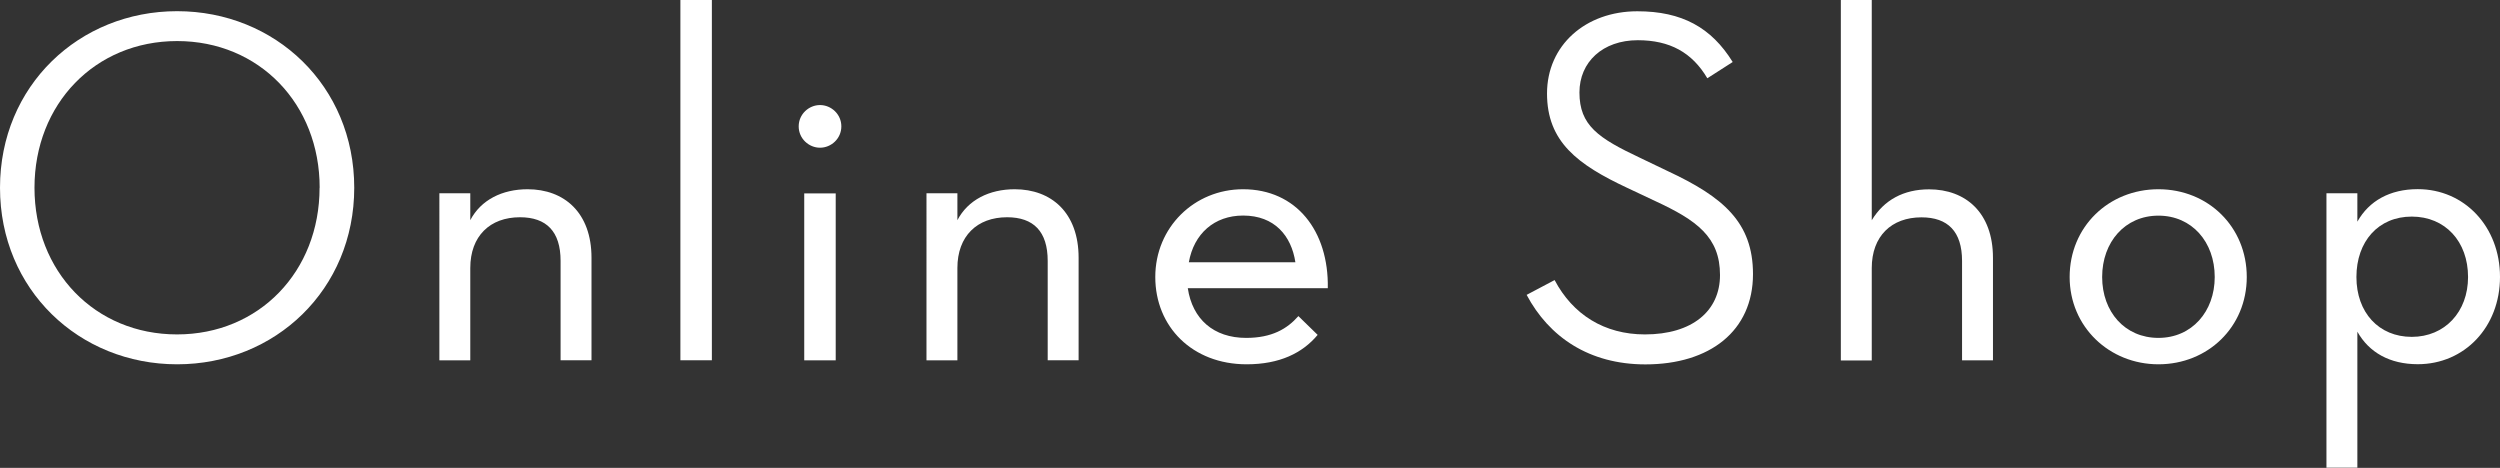
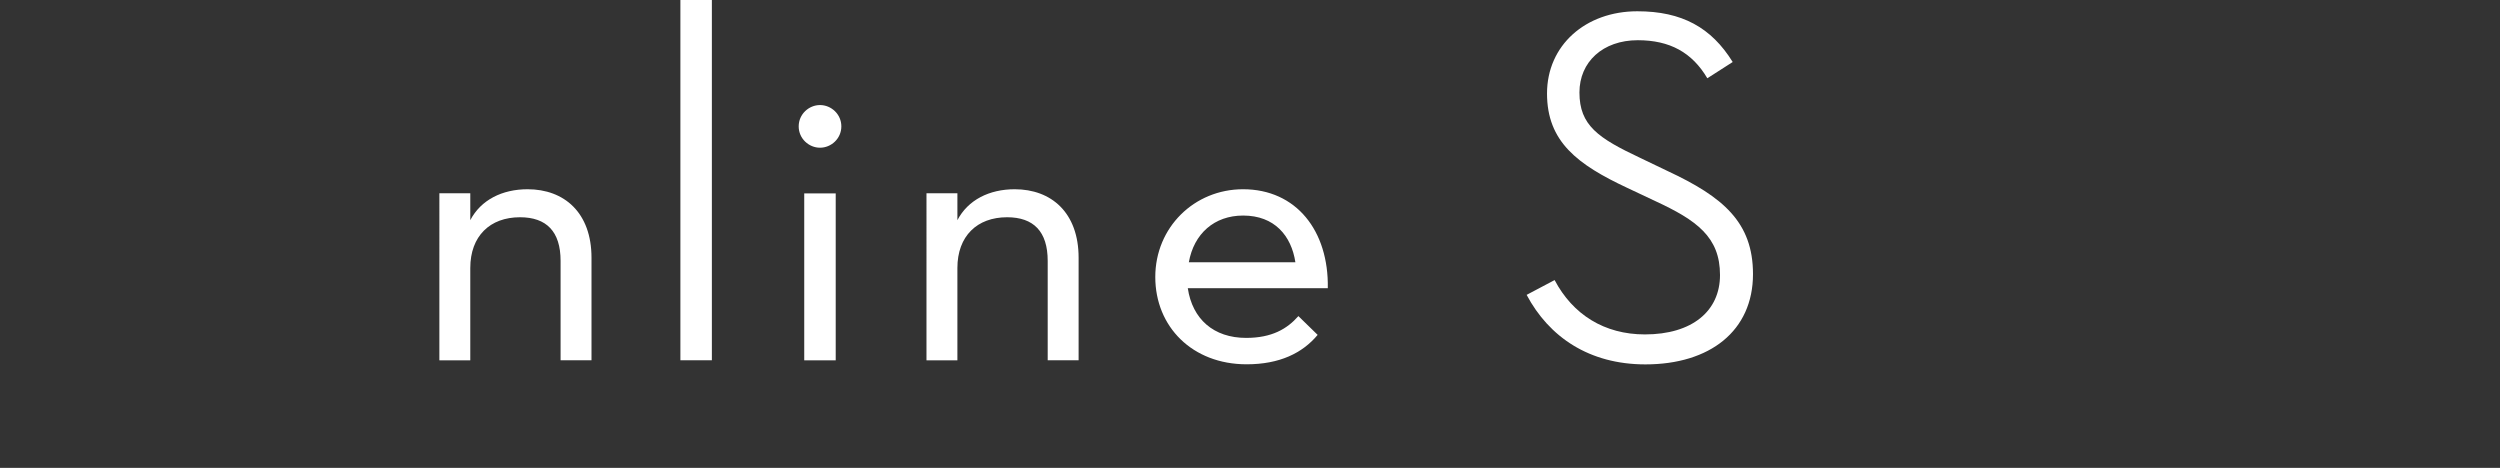
<svg xmlns="http://www.w3.org/2000/svg" id="_レイヤー_2" data-name="レイヤー 2" viewBox="0 0 266.06 49.79">
  <rect x="0" y="0" width="266.06" height="49.79" fill="#333333" stroke="none" />
  <defs>
    <style>
      .cls-1 {
        fill: #fff;
      }
    </style>
  </defs>
  <g id="_レイヤー_1-2" data-name="レイヤー 1">
    <g>
-       <path class="cls-1" d="M0,19.98C0,9.13,8.42,1.19,18.85,1.19s18.85,7.94,18.85,18.79-8.42,18.79-18.85,18.79S0,30.83,0,19.98Zm34.02,0c0-8.91-6.43-15.61-15.17-15.61S3.67,11.07,3.67,19.98s6.43,15.61,15.17,15.61,15.17-6.7,15.17-15.61Z" />
      <path class="cls-1" d="M46.76,20.57h3.29v2.86c1.13-2.16,3.4-3.29,6.1-3.29,3.89,0,6.8,2.48,6.8,7.29v10.91h-3.29v-10.58c0-3.13-1.51-4.64-4.32-4.64-3.19,0-5.29,2-5.29,5.4v9.83h-3.29V20.57Z" />
      <path class="cls-1" d="M72.41,0h3.35V38.34h-3.35V0Z" />
      <path class="cls-1" d="M85,13.45c0-1.3,1.08-2.27,2.27-2.27s2.27,.97,2.27,2.27-1.08,2.27-2.27,2.27-2.27-.97-2.27-2.27Zm.59,7.13h3.35v17.77h-3.35V20.57Z" />
      <path class="cls-1" d="M98.6,20.57h3.29v2.86c1.13-2.16,3.4-3.29,6.1-3.29,3.89,0,6.8,2.48,6.8,7.29v10.91h-3.29v-10.58c0-3.13-1.51-4.64-4.32-4.64-3.19,0-5.29,2-5.29,5.4v9.83h-3.29V20.57Z" />
      <path class="cls-1" d="M132.62,35.96c2.75,0,4.37-.97,5.56-2.32l2.05,2c-1.62,1.94-4.05,3.13-7.56,3.13-5.78,0-9.72-4-9.72-9.29s4.16-9.34,9.34-9.34c5.67,0,9.13,4.43,9.02,10.53h-14.9c.49,3.29,2.75,5.29,6.21,5.29Zm5.24-8.05c-.43-2.81-2.21-4.97-5.56-4.97-3.08,0-5.24,1.94-5.78,4.97h11.34Z" />
      <path class="cls-1" d="M165.45,29.81c1.94,3.67,5.29,5.78,9.61,5.78,5.02,0,7.99-2.48,7.99-6.32,0-4.05-2.48-5.83-6.91-7.88l-2.97-1.4c-5.29-2.48-8.53-4.91-8.53-10.04s4.1-8.75,9.61-8.75c4.75,0,7.88,1.73,10.15,5.4l-2.7,1.73c-1.62-2.75-4-4.05-7.4-4.05-3.73,0-6.21,2.32-6.21,5.56,0,3.51,2,4.86,6.48,6.97l2.92,1.4c5.89,2.75,9.07,5.45,9.07,10.96,0,6.05-4.59,9.61-11.45,9.61-5.99,0-10.26-2.92-12.64-7.4l2.97-1.57Z" />
-       <path class="cls-1" d="M195.91,0h3.29V23.44c1.3-2.16,3.4-3.29,6.1-3.29,3.89,0,6.8,2.48,6.8,7.29v10.91h-3.29v-10.58c0-3.13-1.51-4.64-4.32-4.64-3.19,0-5.29,2-5.29,5.4v9.83h-3.29V0Z" />
-       <path class="cls-1" d="M220.26,29.48c0-5.35,4.16-9.34,9.45-9.34s9.4,4,9.4,9.34-4.16,9.29-9.4,9.29-9.45-4-9.45-9.29Zm15.44,0c0-3.73-2.43-6.53-5.99-6.53s-5.99,2.81-5.99,6.53,2.43,6.48,5.99,6.48,5.99-2.81,5.99-6.48Z" />
-       <path class="cls-1" d="M247.59,20.57h3.29v3.02c1.24-2.21,3.46-3.46,6.43-3.46,4.97,0,8.75,4,8.75,9.34s-3.78,9.29-8.75,9.29c-2.97,0-5.18-1.24-6.43-3.46v14.47h-3.29V20.57Zm15.07,8.91c0-3.78-2.43-6.43-5.99-6.43s-5.89,2.65-5.89,6.43,2.38,6.37,5.89,6.37,5.99-2.65,5.99-6.37Z" />
    </g>
  </g>
</svg>